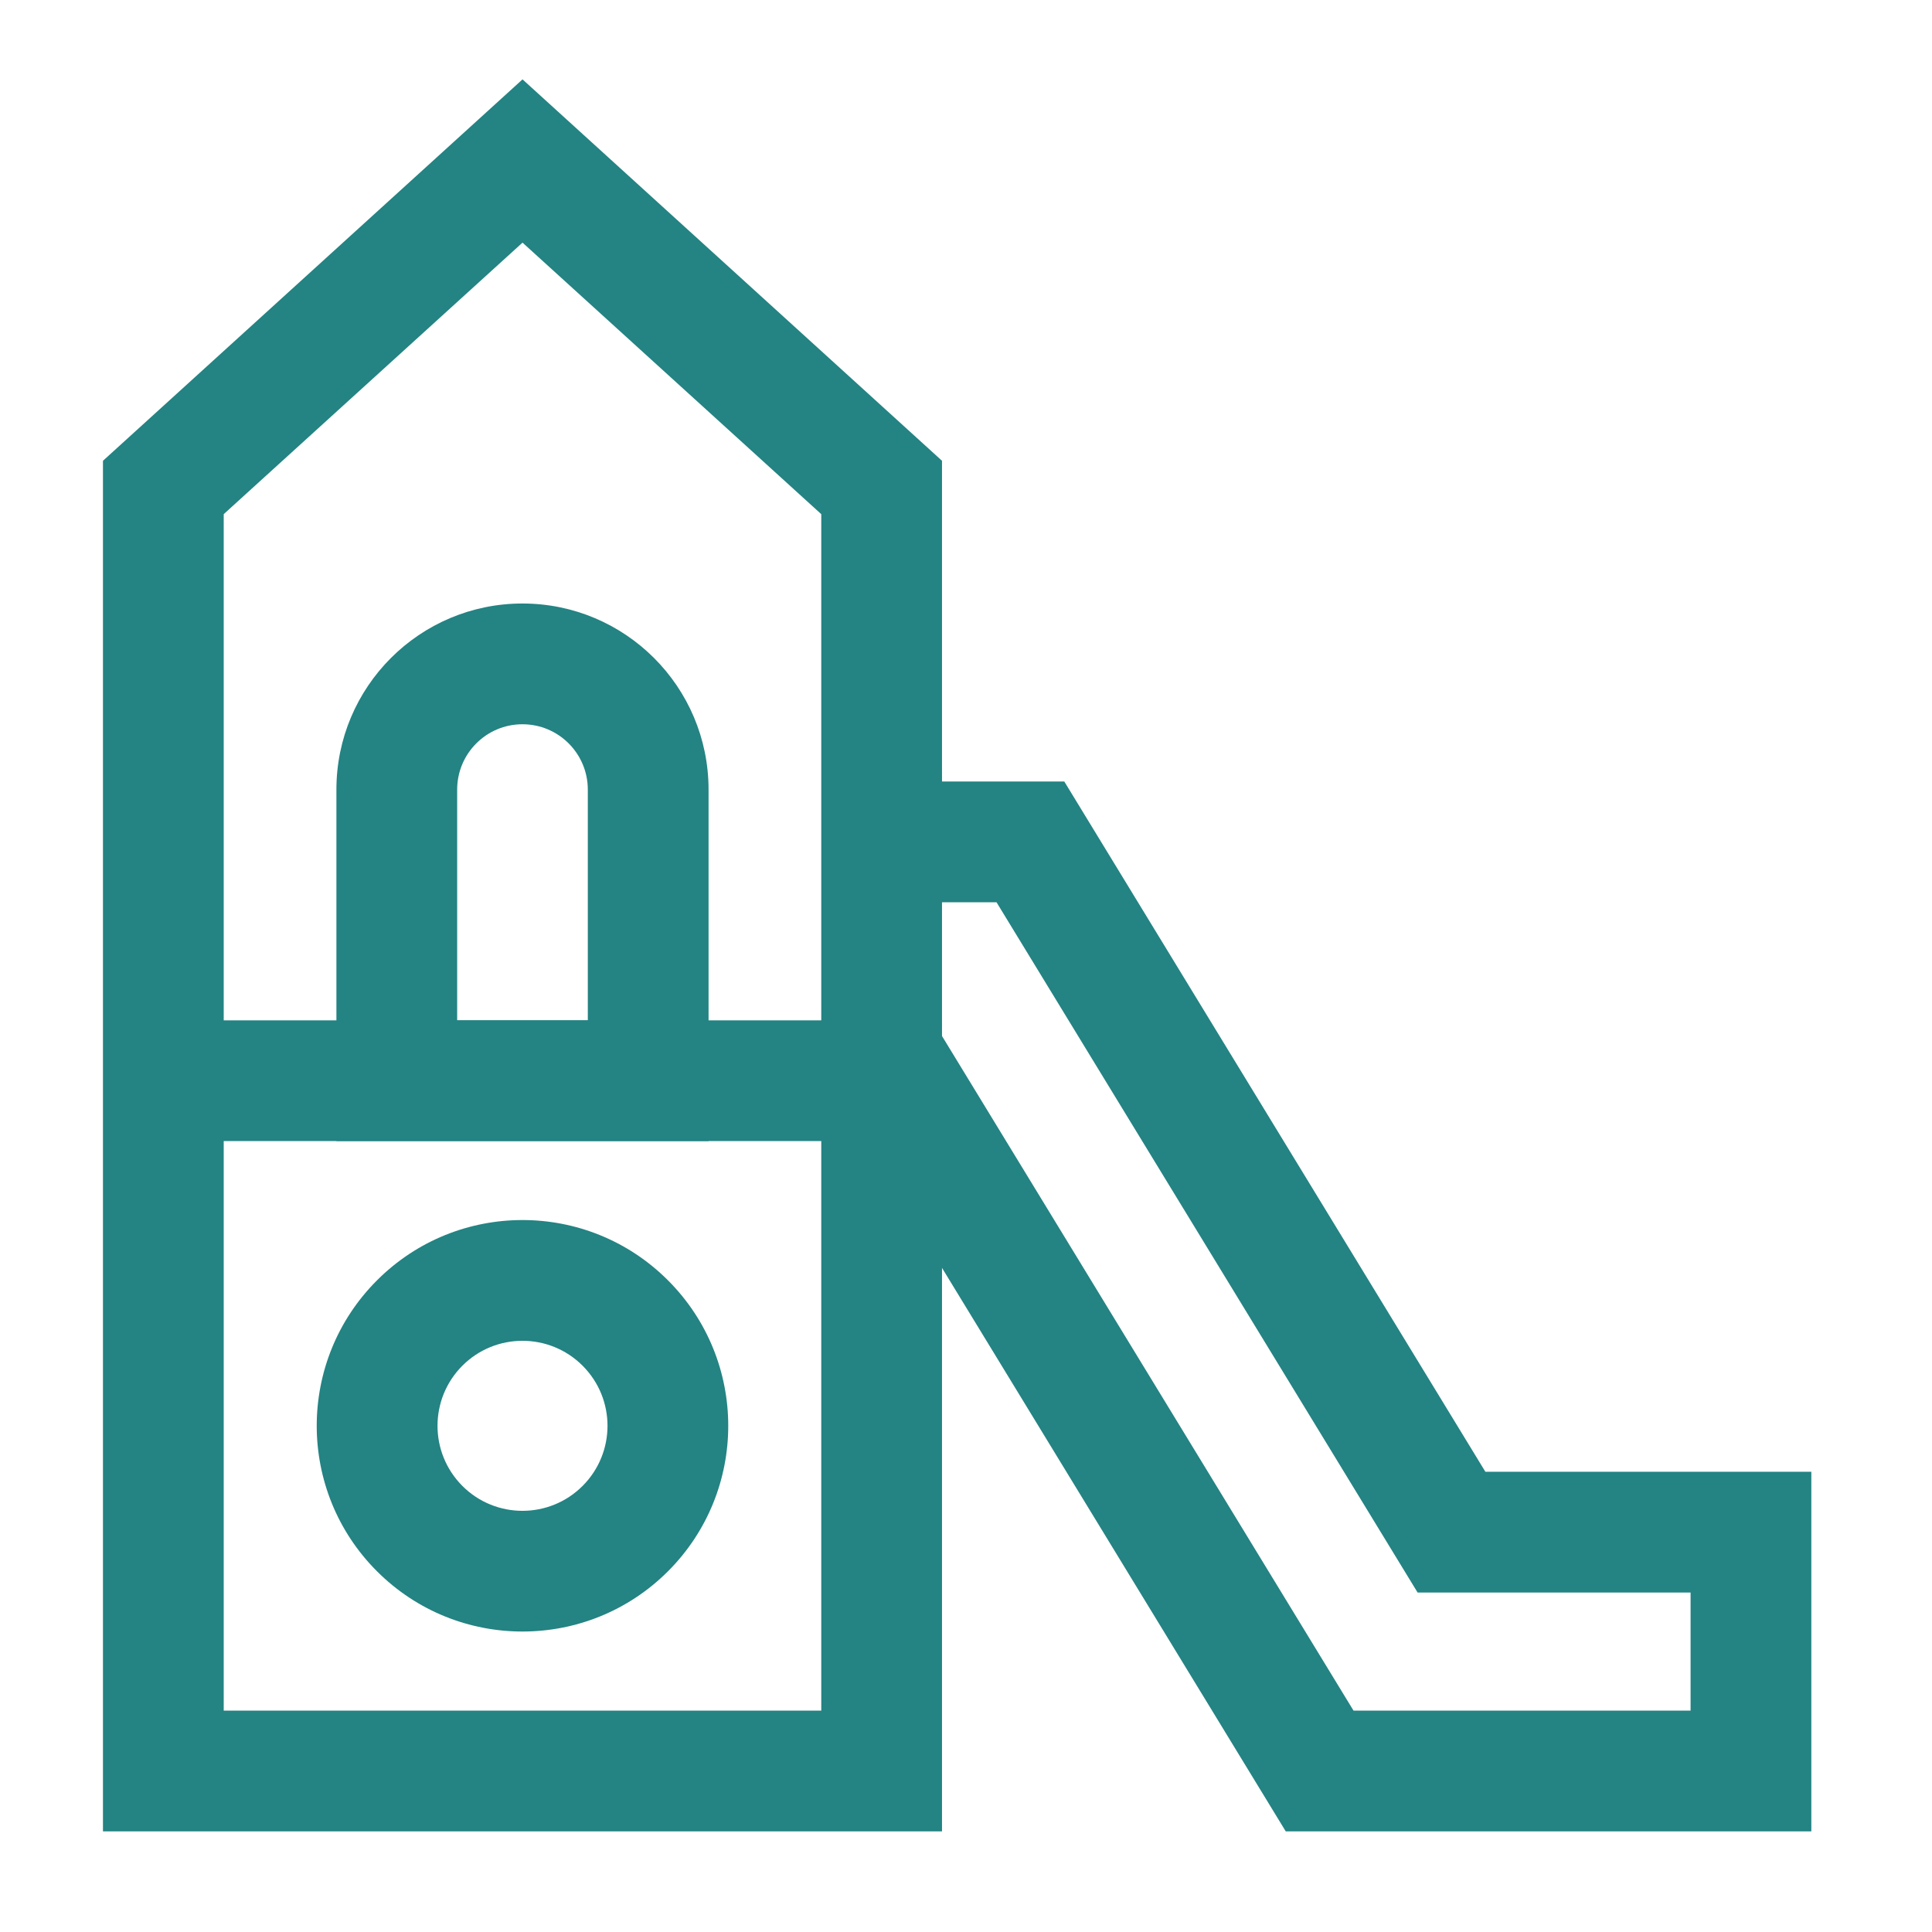
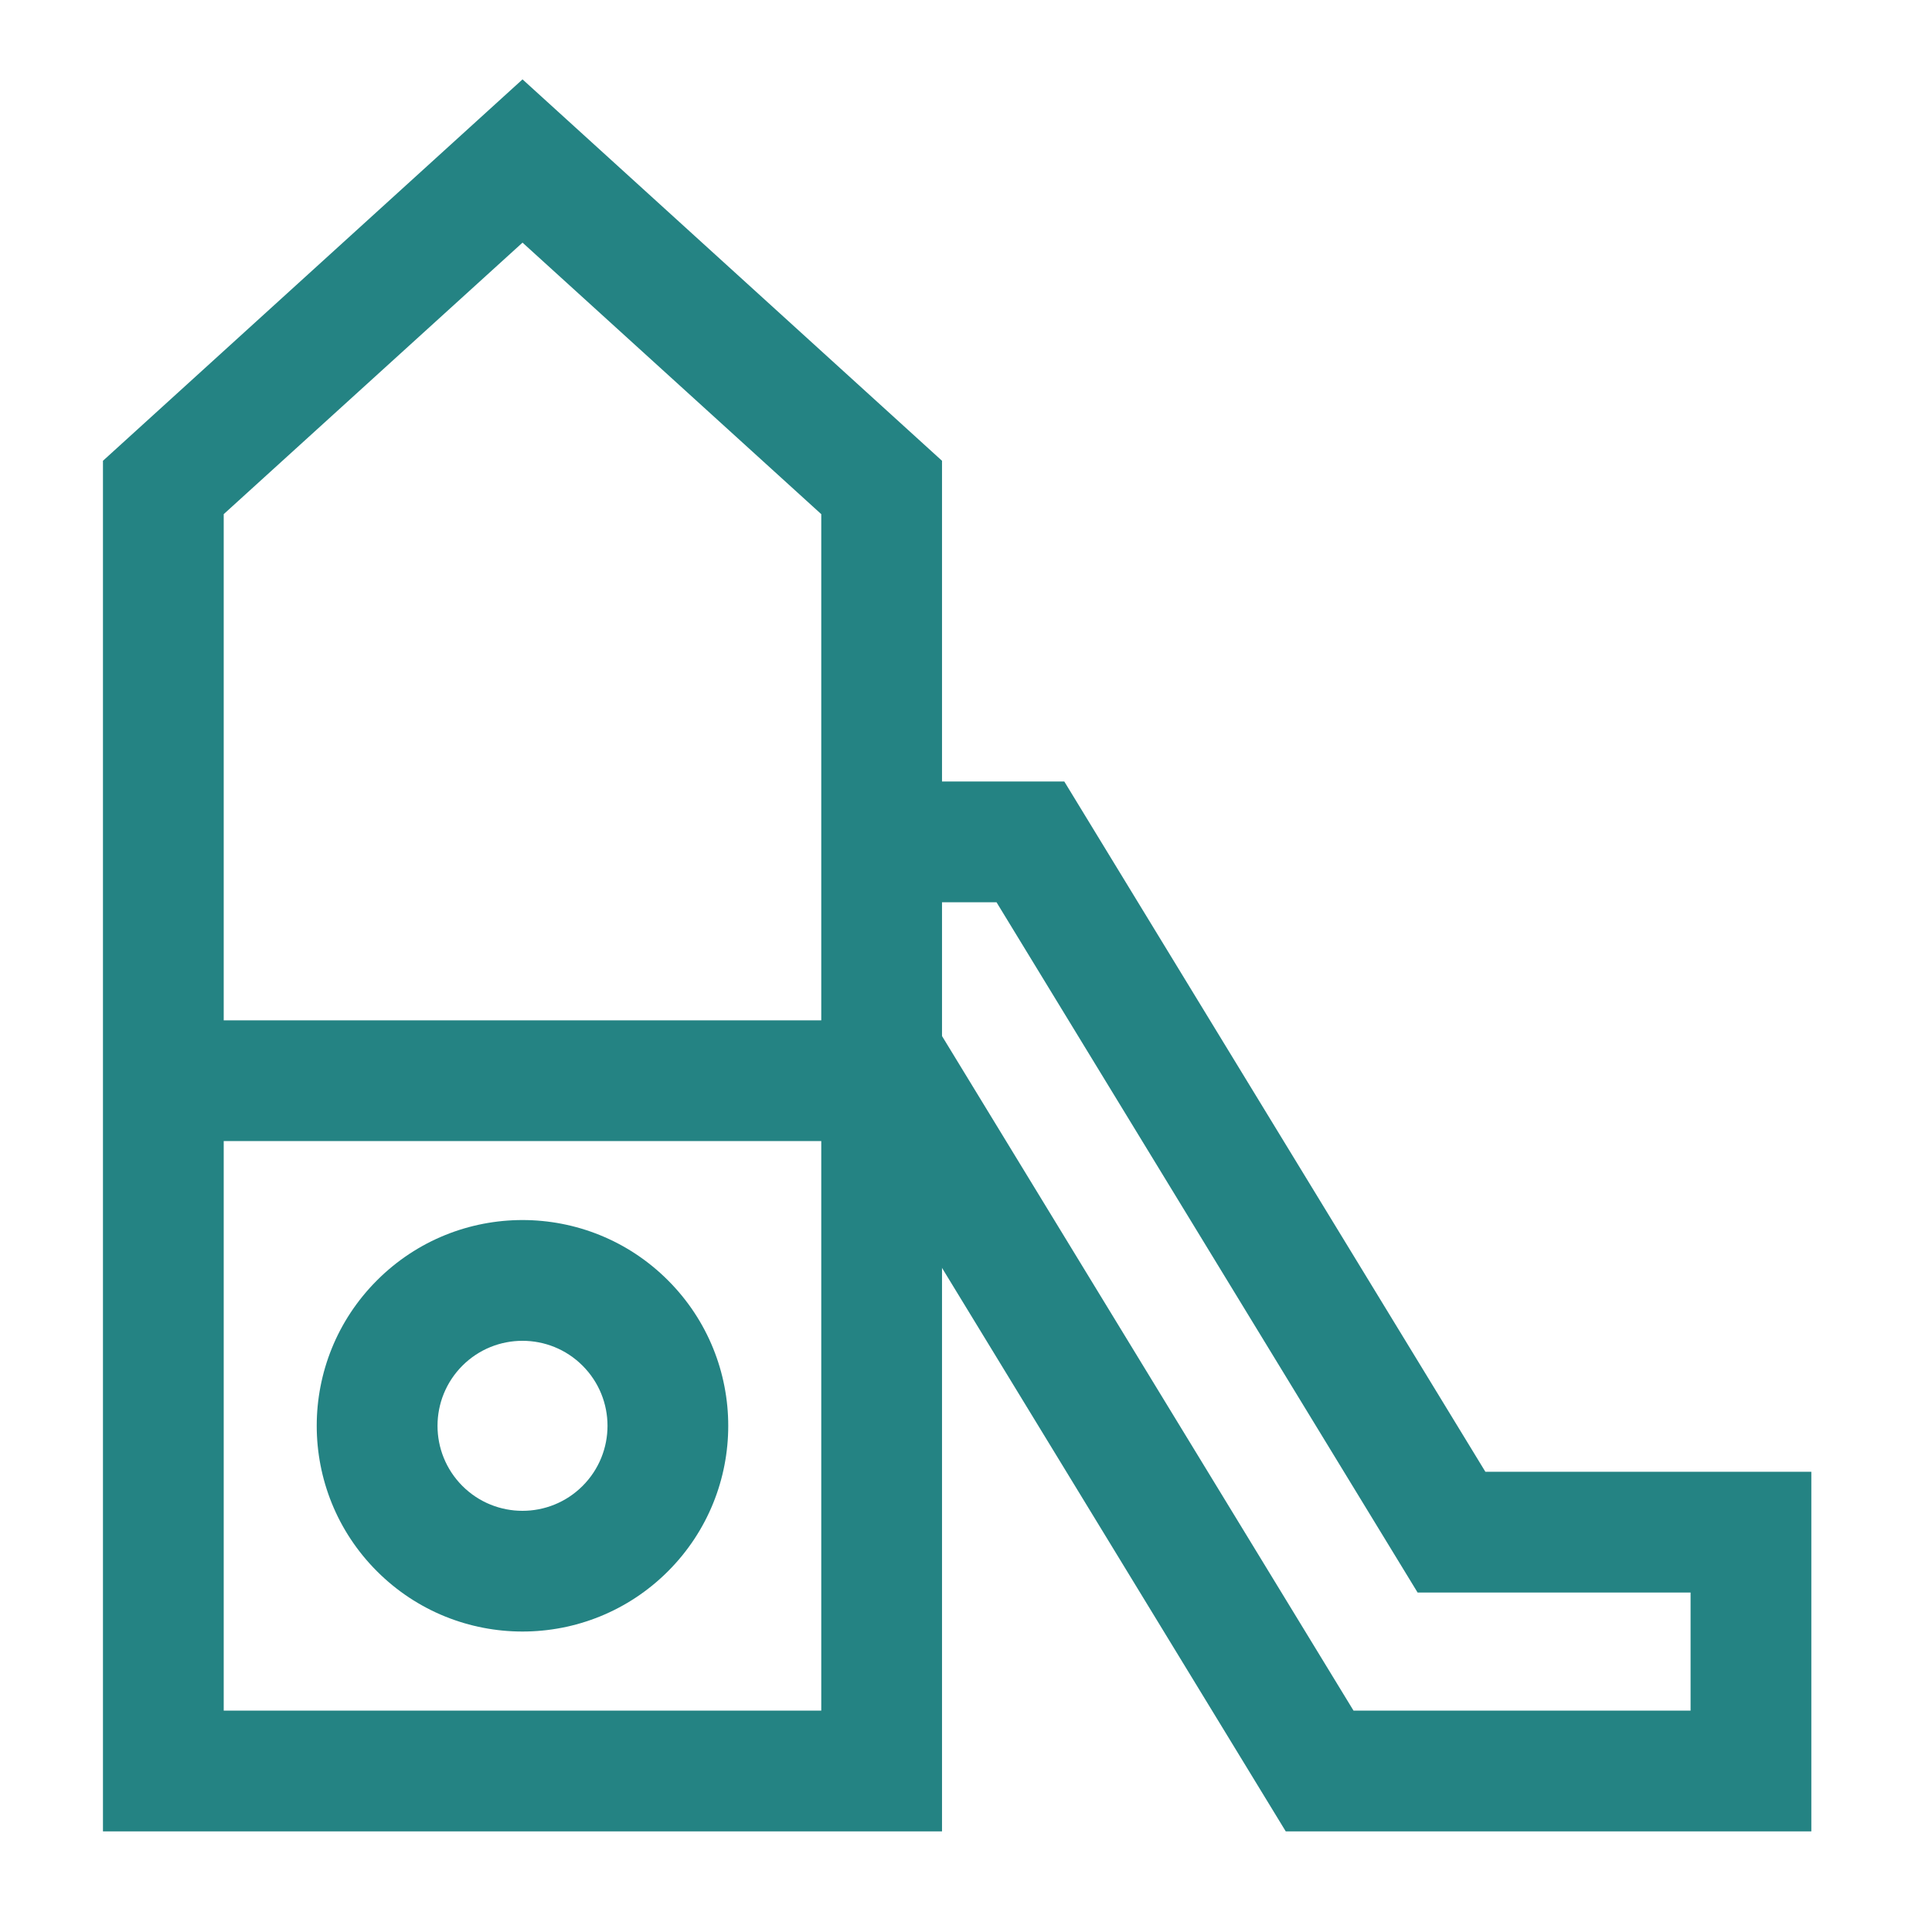
<svg xmlns="http://www.w3.org/2000/svg" width="24" height="24" viewBox="0 0 24 24" fill="none">
  <path fill-rule="evenodd" clip-rule="evenodd" d="M6.491 0.986L11.702 5.724V22.75H1.279V5.724L6.491 0.986ZM6.491 3.014L2.779 6.387V21.25H10.202V6.387L6.491 3.014Z" fill="#248383" />
-   <path fill-rule="evenodd" clip-rule="evenodd" d="M4.179 9.809C4.179 8.532 5.214 7.497 6.49 7.497C7.767 7.497 8.802 8.532 8.802 9.809V14.175H4.179V9.809ZM6.49 8.997C6.042 8.997 5.679 9.361 5.679 9.809V12.675H7.302V9.809C7.302 9.361 6.939 8.997 6.49 8.997Z" fill="#248383" />
  <path fill-rule="evenodd" clip-rule="evenodd" d="M12.379 11.208H10.952V9.708H13.221L18.452 18.283H22.501V22.75H15.972L10.741 14.175H2V12.675H11.583L16.814 21.25H21.001V19.783H17.61L12.379 11.208Z" fill="#248383" />
  <path fill-rule="evenodd" clip-rule="evenodd" d="M5.744 16.965C5.332 17.378 5.332 18.046 5.744 18.459C6.156 18.871 6.825 18.871 7.237 18.459C7.65 18.046 7.65 17.378 7.237 16.965C6.825 16.553 6.156 16.553 5.744 16.965ZM4.683 19.519C3.685 18.521 3.685 16.903 4.683 15.905C5.681 14.906 7.3 14.906 8.298 15.905C9.296 16.903 9.296 18.521 8.298 19.519C7.3 20.517 5.681 20.517 4.683 19.519Z" fill="#248383" />
</svg>